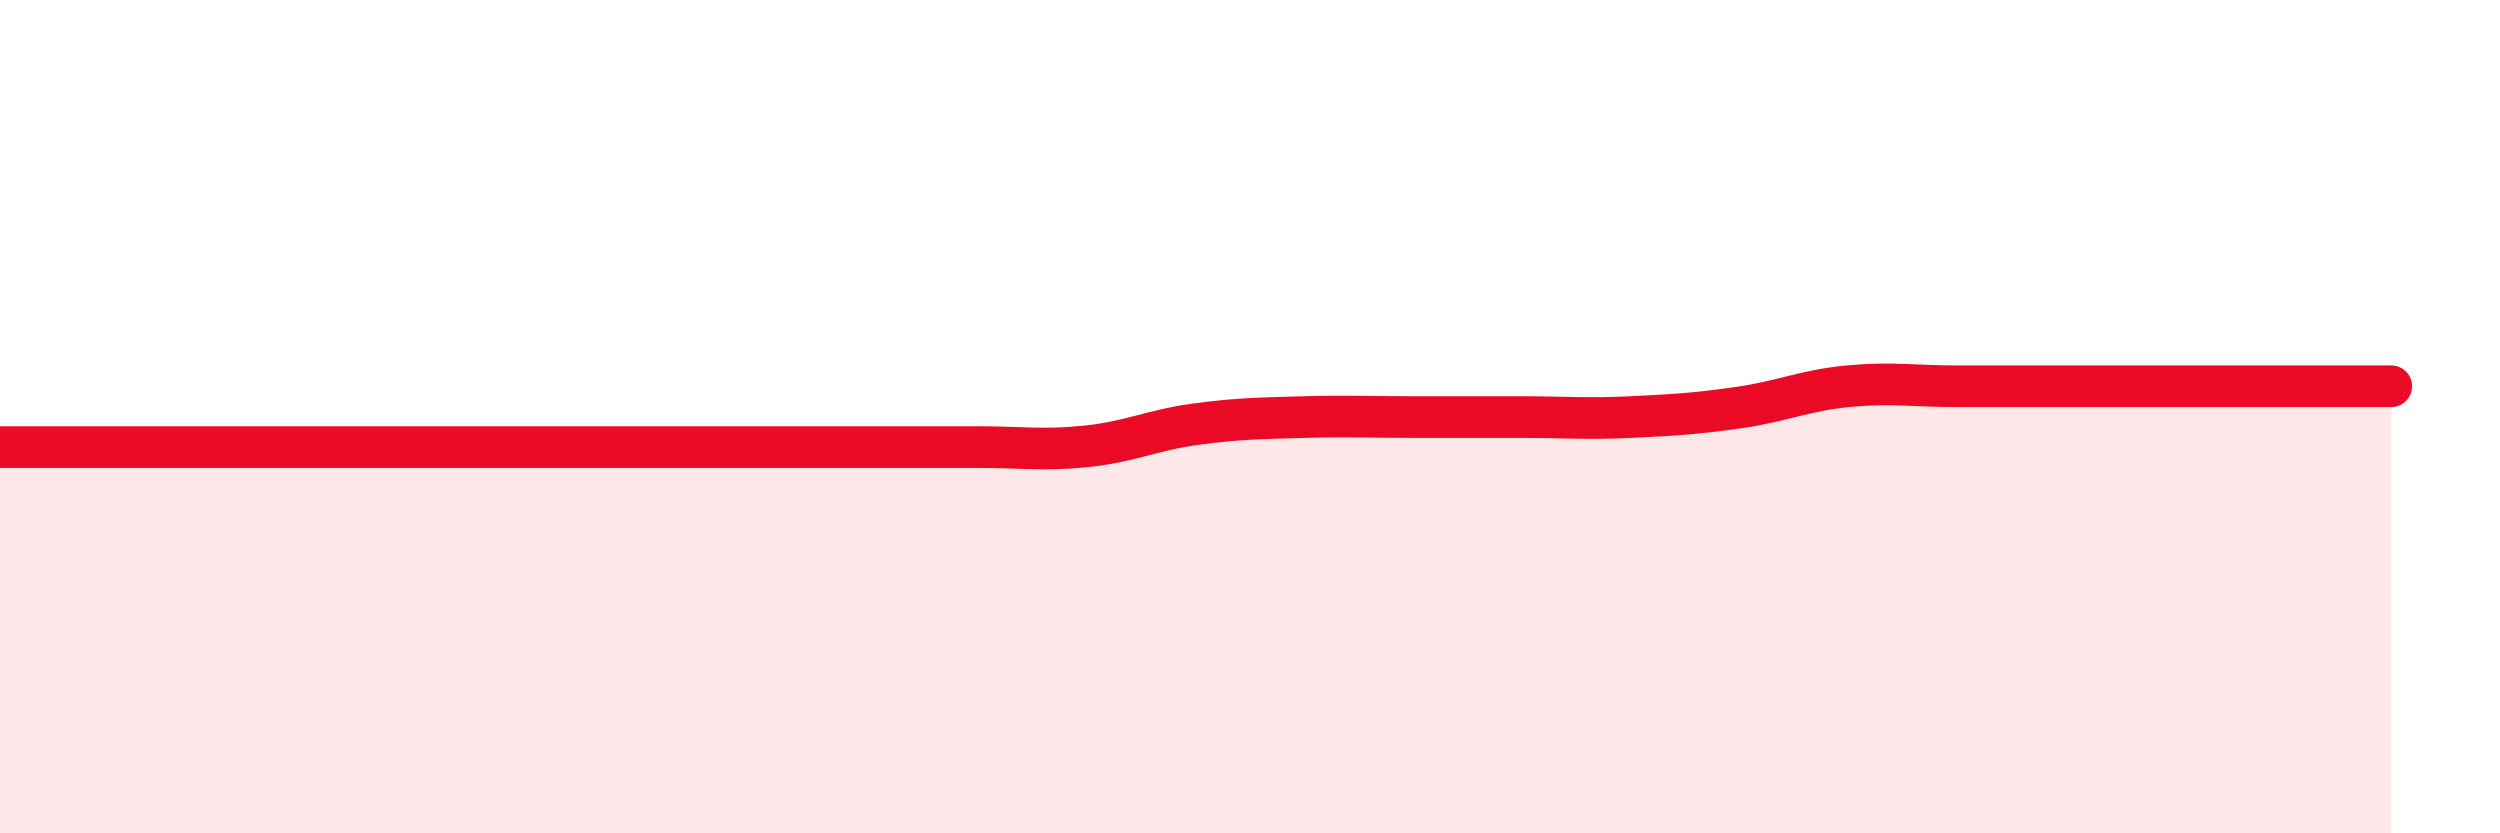
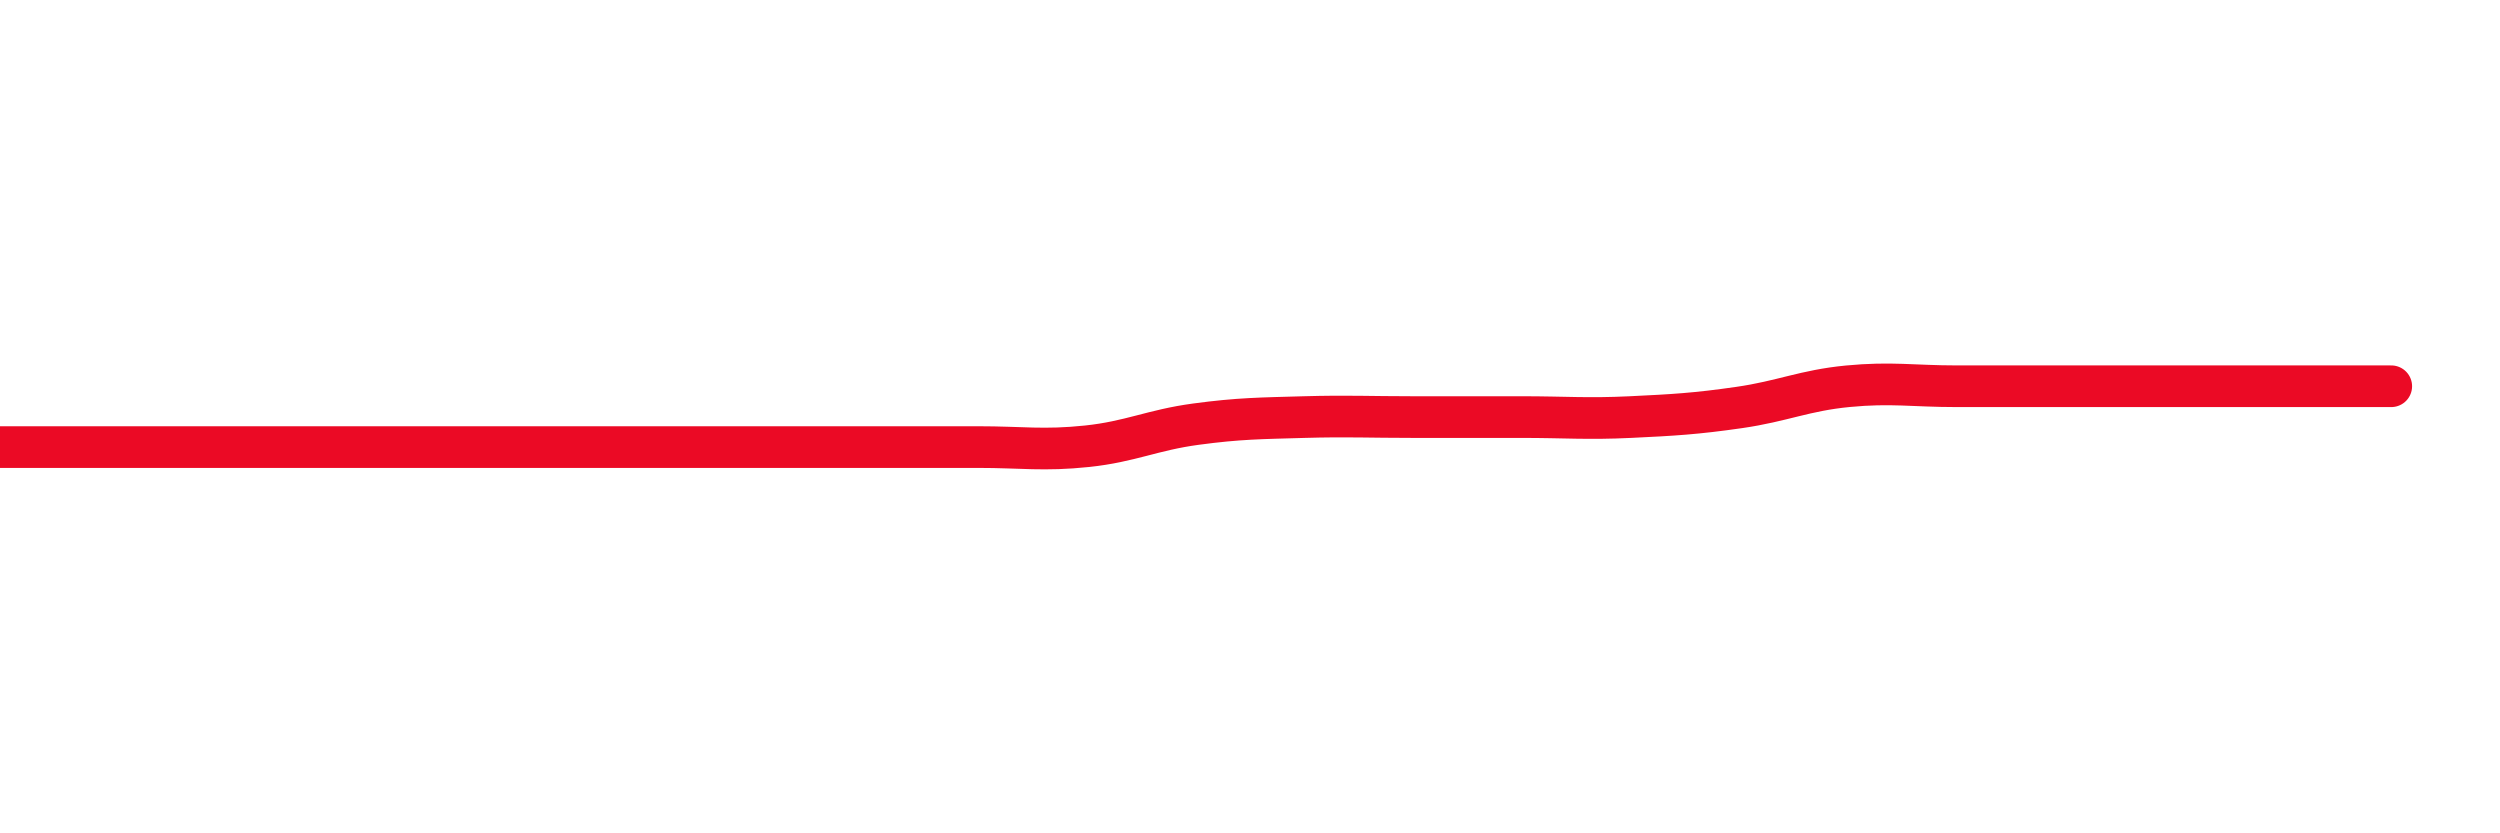
<svg xmlns="http://www.w3.org/2000/svg" width="60" height="20" viewBox="0 0 60 20">
-   <path d="M 0,10.73 C 0.52,10.73 1.57,10.73 2.61,10.73 C 3.65,10.73 4.18,10.73 5.22,10.73 C 6.26,10.73 6.79,10.73 7.83,10.73 C 8.87,10.73 9.39,10.73 10.43,10.73 C 11.47,10.73 12,10.73 13.04,10.73 C 14.08,10.73 14.61,10.73 15.65,10.73 C 16.69,10.73 17.22,10.73 18.26,10.73 C 19.3,10.73 19.83,10.73 20.87,10.73 C 21.91,10.73 22.44,10.73 23.48,10.73 C 24.52,10.73 25.05,10.82 26.09,10.71 C 27.13,10.6 27.66,10.32 28.7,10.18 C 29.74,10.04 30.26,10.04 31.3,10.01 C 32.34,9.98 32.87,10.01 33.91,10.01 C 34.95,10.01 35.48,10.01 36.52,10.01 C 37.56,10.01 38.09,10.06 39.13,10.01 C 40.17,9.96 40.7,9.93 41.74,9.78 C 42.78,9.63 43.31,9.37 44.35,9.27 C 45.39,9.17 45.92,9.27 46.96,9.27 C 48,9.27 48.53,9.27 49.57,9.27 C 50.61,9.27 51.13,9.27 52.17,9.27 C 53.21,9.27 53.74,9.27 54.78,9.27 C 55.82,9.27 56.87,9.27 57.39,9.27L57.39 20L0 20Z" fill="#EB0A25" opacity="0.1" stroke-linecap="round" stroke-linejoin="round" />
-   <path d="M 0,10.73 C 0.52,10.73 1.57,10.73 2.61,10.73 C 3.65,10.73 4.18,10.73 5.22,10.73 C 6.26,10.73 6.79,10.73 7.83,10.73 C 8.87,10.73 9.39,10.73 10.43,10.73 C 11.47,10.73 12,10.73 13.04,10.73 C 14.08,10.73 14.61,10.73 15.65,10.73 C 16.69,10.73 17.22,10.73 18.26,10.73 C 19.3,10.73 19.83,10.73 20.87,10.73 C 21.91,10.73 22.44,10.73 23.48,10.73 C 24.52,10.73 25.05,10.82 26.09,10.71 C 27.13,10.6 27.66,10.32 28.7,10.18 C 29.74,10.04 30.26,10.04 31.3,10.01 C 32.34,9.98 32.87,10.01 33.91,10.01 C 34.95,10.01 35.48,10.01 36.52,10.01 C 37.56,10.01 38.09,10.06 39.13,10.01 C 40.17,9.96 40.7,9.93 41.74,9.78 C 42.78,9.63 43.31,9.37 44.35,9.27 C 45.39,9.17 45.92,9.27 46.96,9.27 C 48,9.27 48.53,9.27 49.57,9.27 C 50.61,9.27 51.13,9.27 52.17,9.27 C 53.21,9.27 53.74,9.27 54.78,9.27 C 55.82,9.27 56.87,9.27 57.39,9.27" stroke="#EB0A25" stroke-width="1" fill="none" stroke-linecap="round" stroke-linejoin="round" />
+   <path d="M 0,10.73 C 0.52,10.73 1.57,10.73 2.61,10.73 C 3.65,10.73 4.18,10.73 5.22,10.73 C 6.26,10.73 6.79,10.73 7.83,10.73 C 8.87,10.73 9.39,10.73 10.43,10.73 C 11.47,10.73 12,10.73 13.04,10.73 C 14.08,10.73 14.61,10.73 15.65,10.73 C 16.69,10.73 17.22,10.73 18.26,10.73 C 21.91,10.73 22.44,10.73 23.48,10.73 C 24.52,10.73 25.05,10.82 26.09,10.71 C 27.13,10.6 27.66,10.32 28.7,10.18 C 29.74,10.04 30.26,10.04 31.3,10.01 C 32.34,9.98 32.87,10.01 33.91,10.01 C 34.95,10.01 35.48,10.01 36.52,10.01 C 37.56,10.01 38.09,10.06 39.13,10.01 C 40.17,9.96 40.7,9.93 41.74,9.78 C 42.78,9.63 43.31,9.37 44.35,9.27 C 45.39,9.17 45.92,9.27 46.96,9.27 C 48,9.27 48.53,9.27 49.57,9.27 C 50.61,9.27 51.13,9.27 52.17,9.27 C 53.21,9.27 53.74,9.27 54.78,9.27 C 55.82,9.27 56.87,9.27 57.39,9.27" stroke="#EB0A25" stroke-width="1" fill="none" stroke-linecap="round" stroke-linejoin="round" />
</svg>